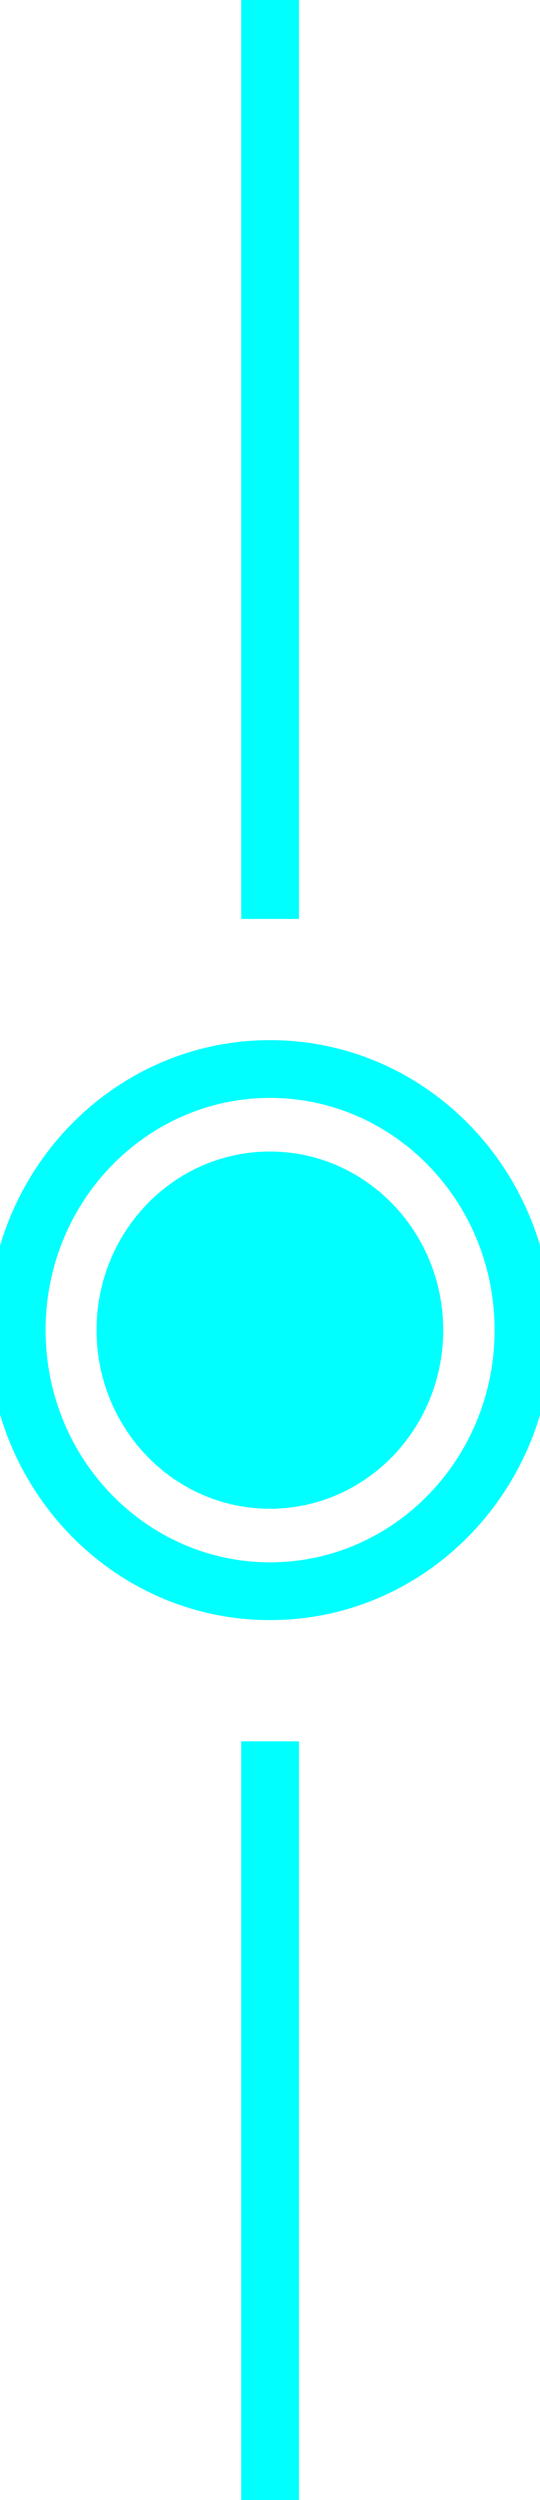
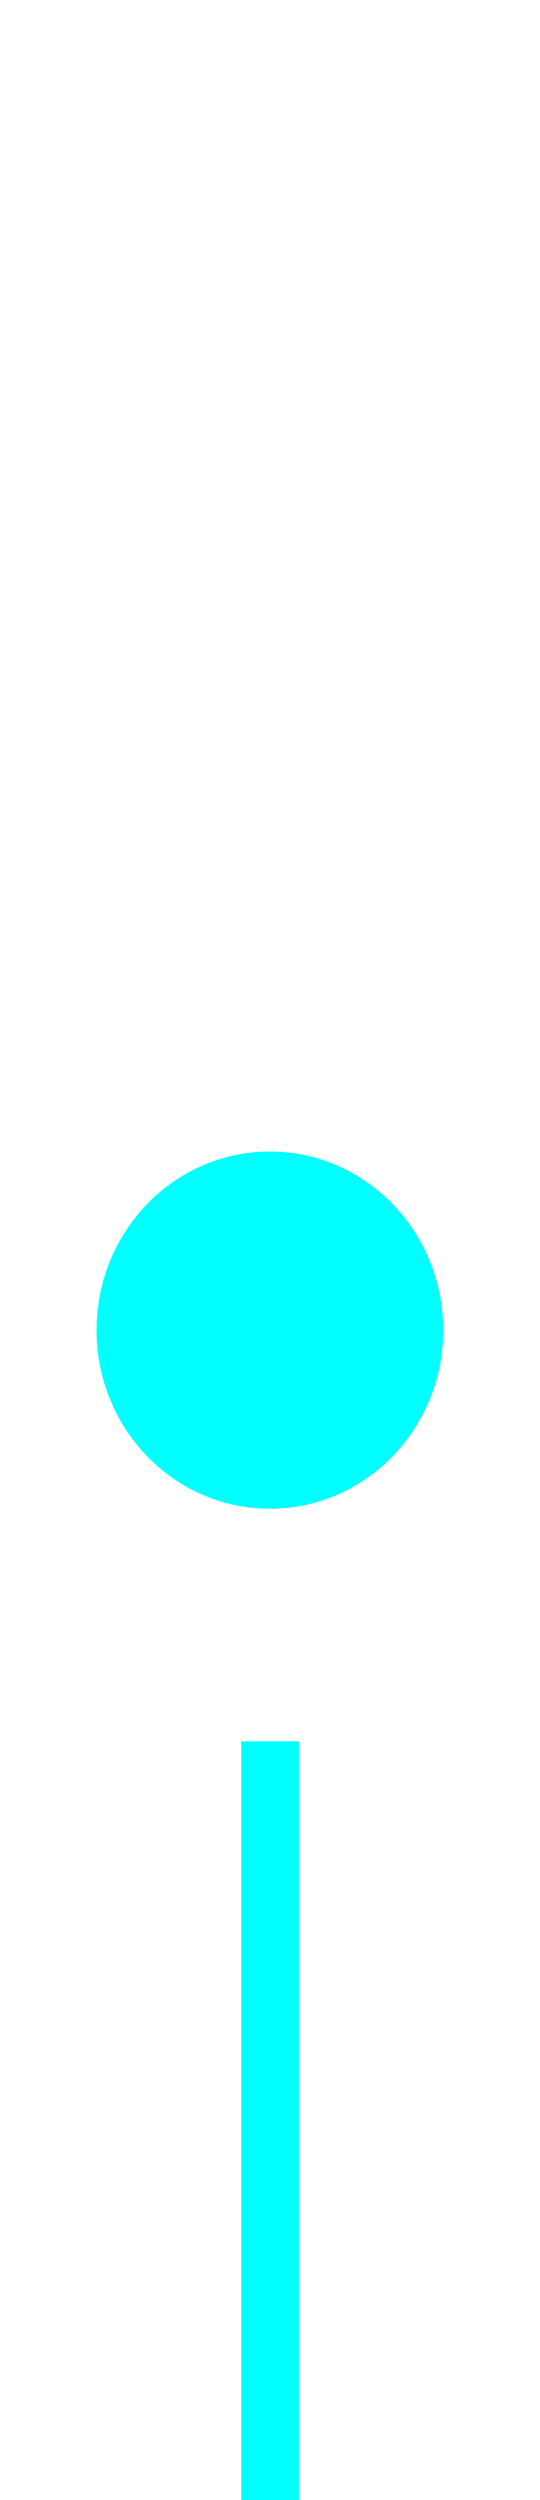
<svg xmlns="http://www.w3.org/2000/svg" width="16" height="74" viewBox="0 0 16 74" fill="none">
  <g clip-path="url(#clip0_645_23720)">
-     <path fill-rule="evenodd" clip-rule="evenodd" d="M7.148 27.199V0H8.858V27.199H7.148Z" fill="#00FFFF" />
    <path fill-rule="evenodd" clip-rule="evenodd" d="M7.148 74V51.541H8.858V74H7.148Z" fill="#00FFFF" />
    <path d="M13.132 39.37C13.132 36.453 10.835 34.084 7.997 34.084C5.158 34.084 2.861 36.448 2.861 39.37C2.861 42.292 5.158 44.657 7.997 44.657C10.835 44.657 13.132 42.292 13.132 39.37Z" fill="#00FFFF" />
-     <path fill-rule="evenodd" clip-rule="evenodd" d="M8.002 32.497C4.352 32.497 1.351 35.551 1.351 39.37C1.351 43.189 4.352 46.243 8.002 46.243C11.653 46.243 14.654 43.189 14.654 39.37C14.654 35.551 11.653 32.497 8.002 32.497ZM-0.359 39.37C-0.359 34.653 3.361 30.787 8.002 30.787C12.644 30.787 16.364 34.653 16.364 39.37C16.364 44.087 12.644 47.953 8.002 47.953C3.361 47.953 -0.359 44.087 -0.359 39.37Z" fill="#00FFFF" />
  </g>
  <defs>
    <clipPath id="clip0_645_23720">
      <rect width="16" height="74" fill="white" />
    </clipPath>
  </defs>
</svg>